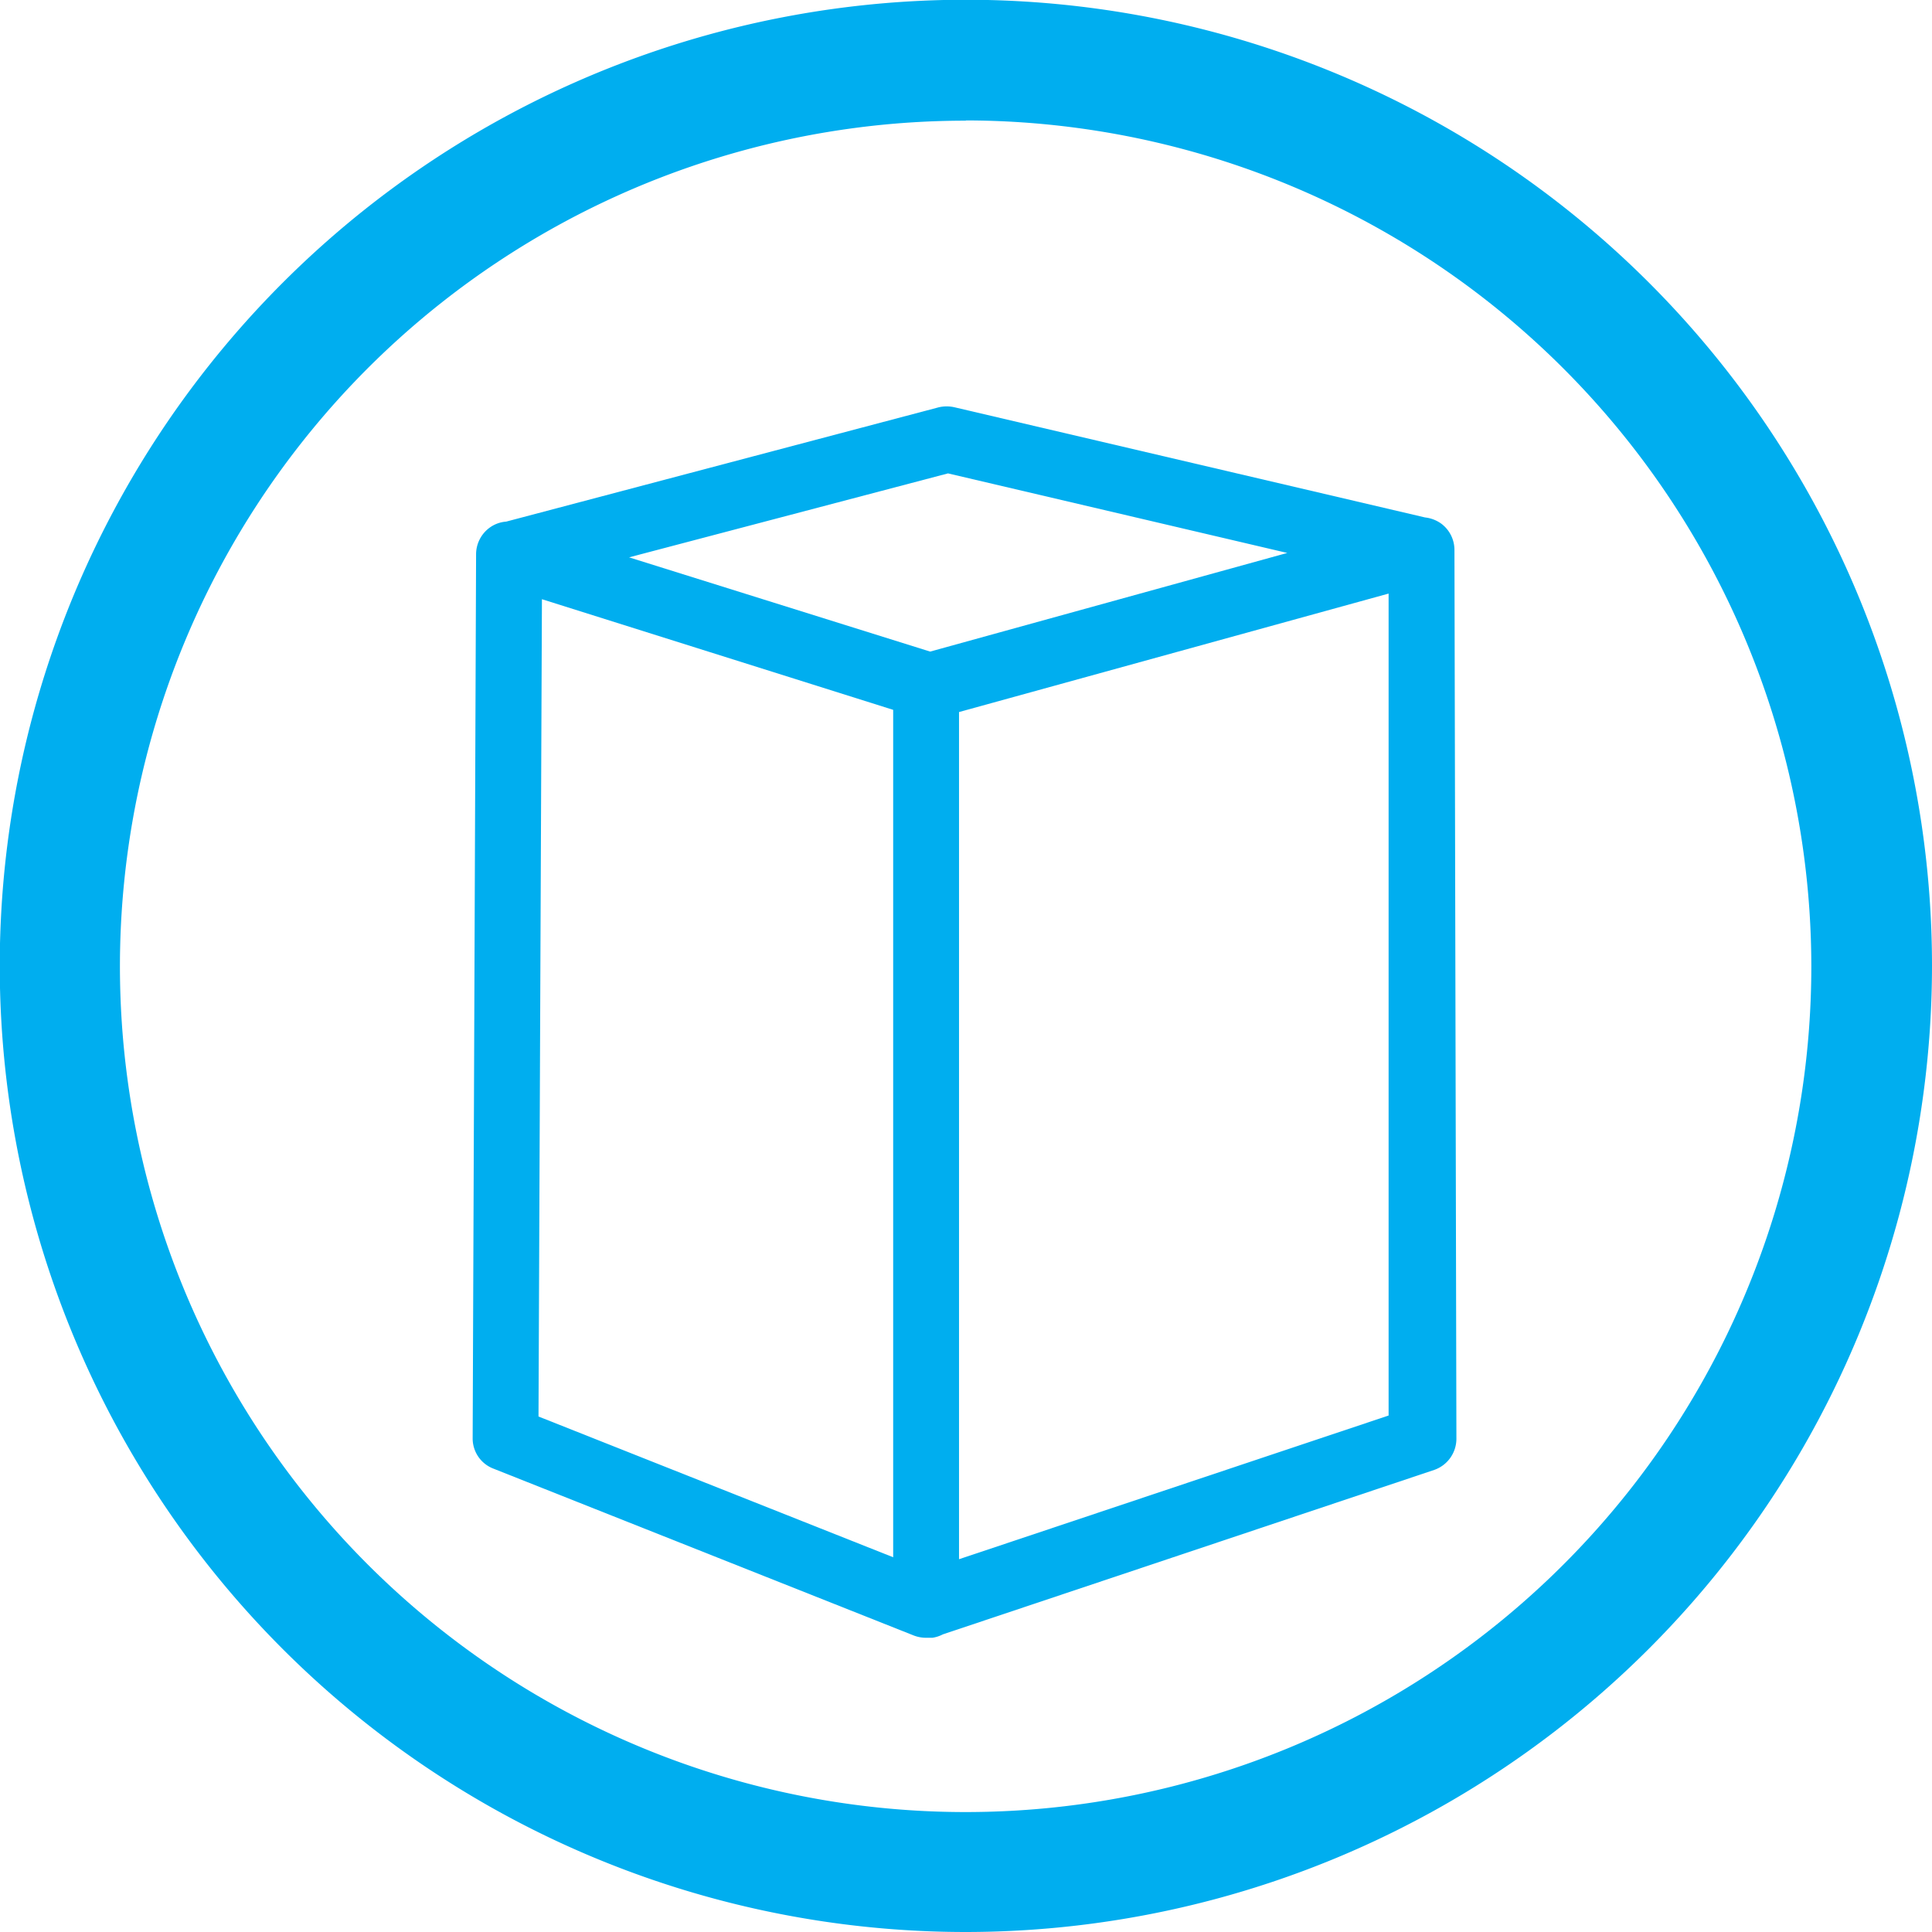
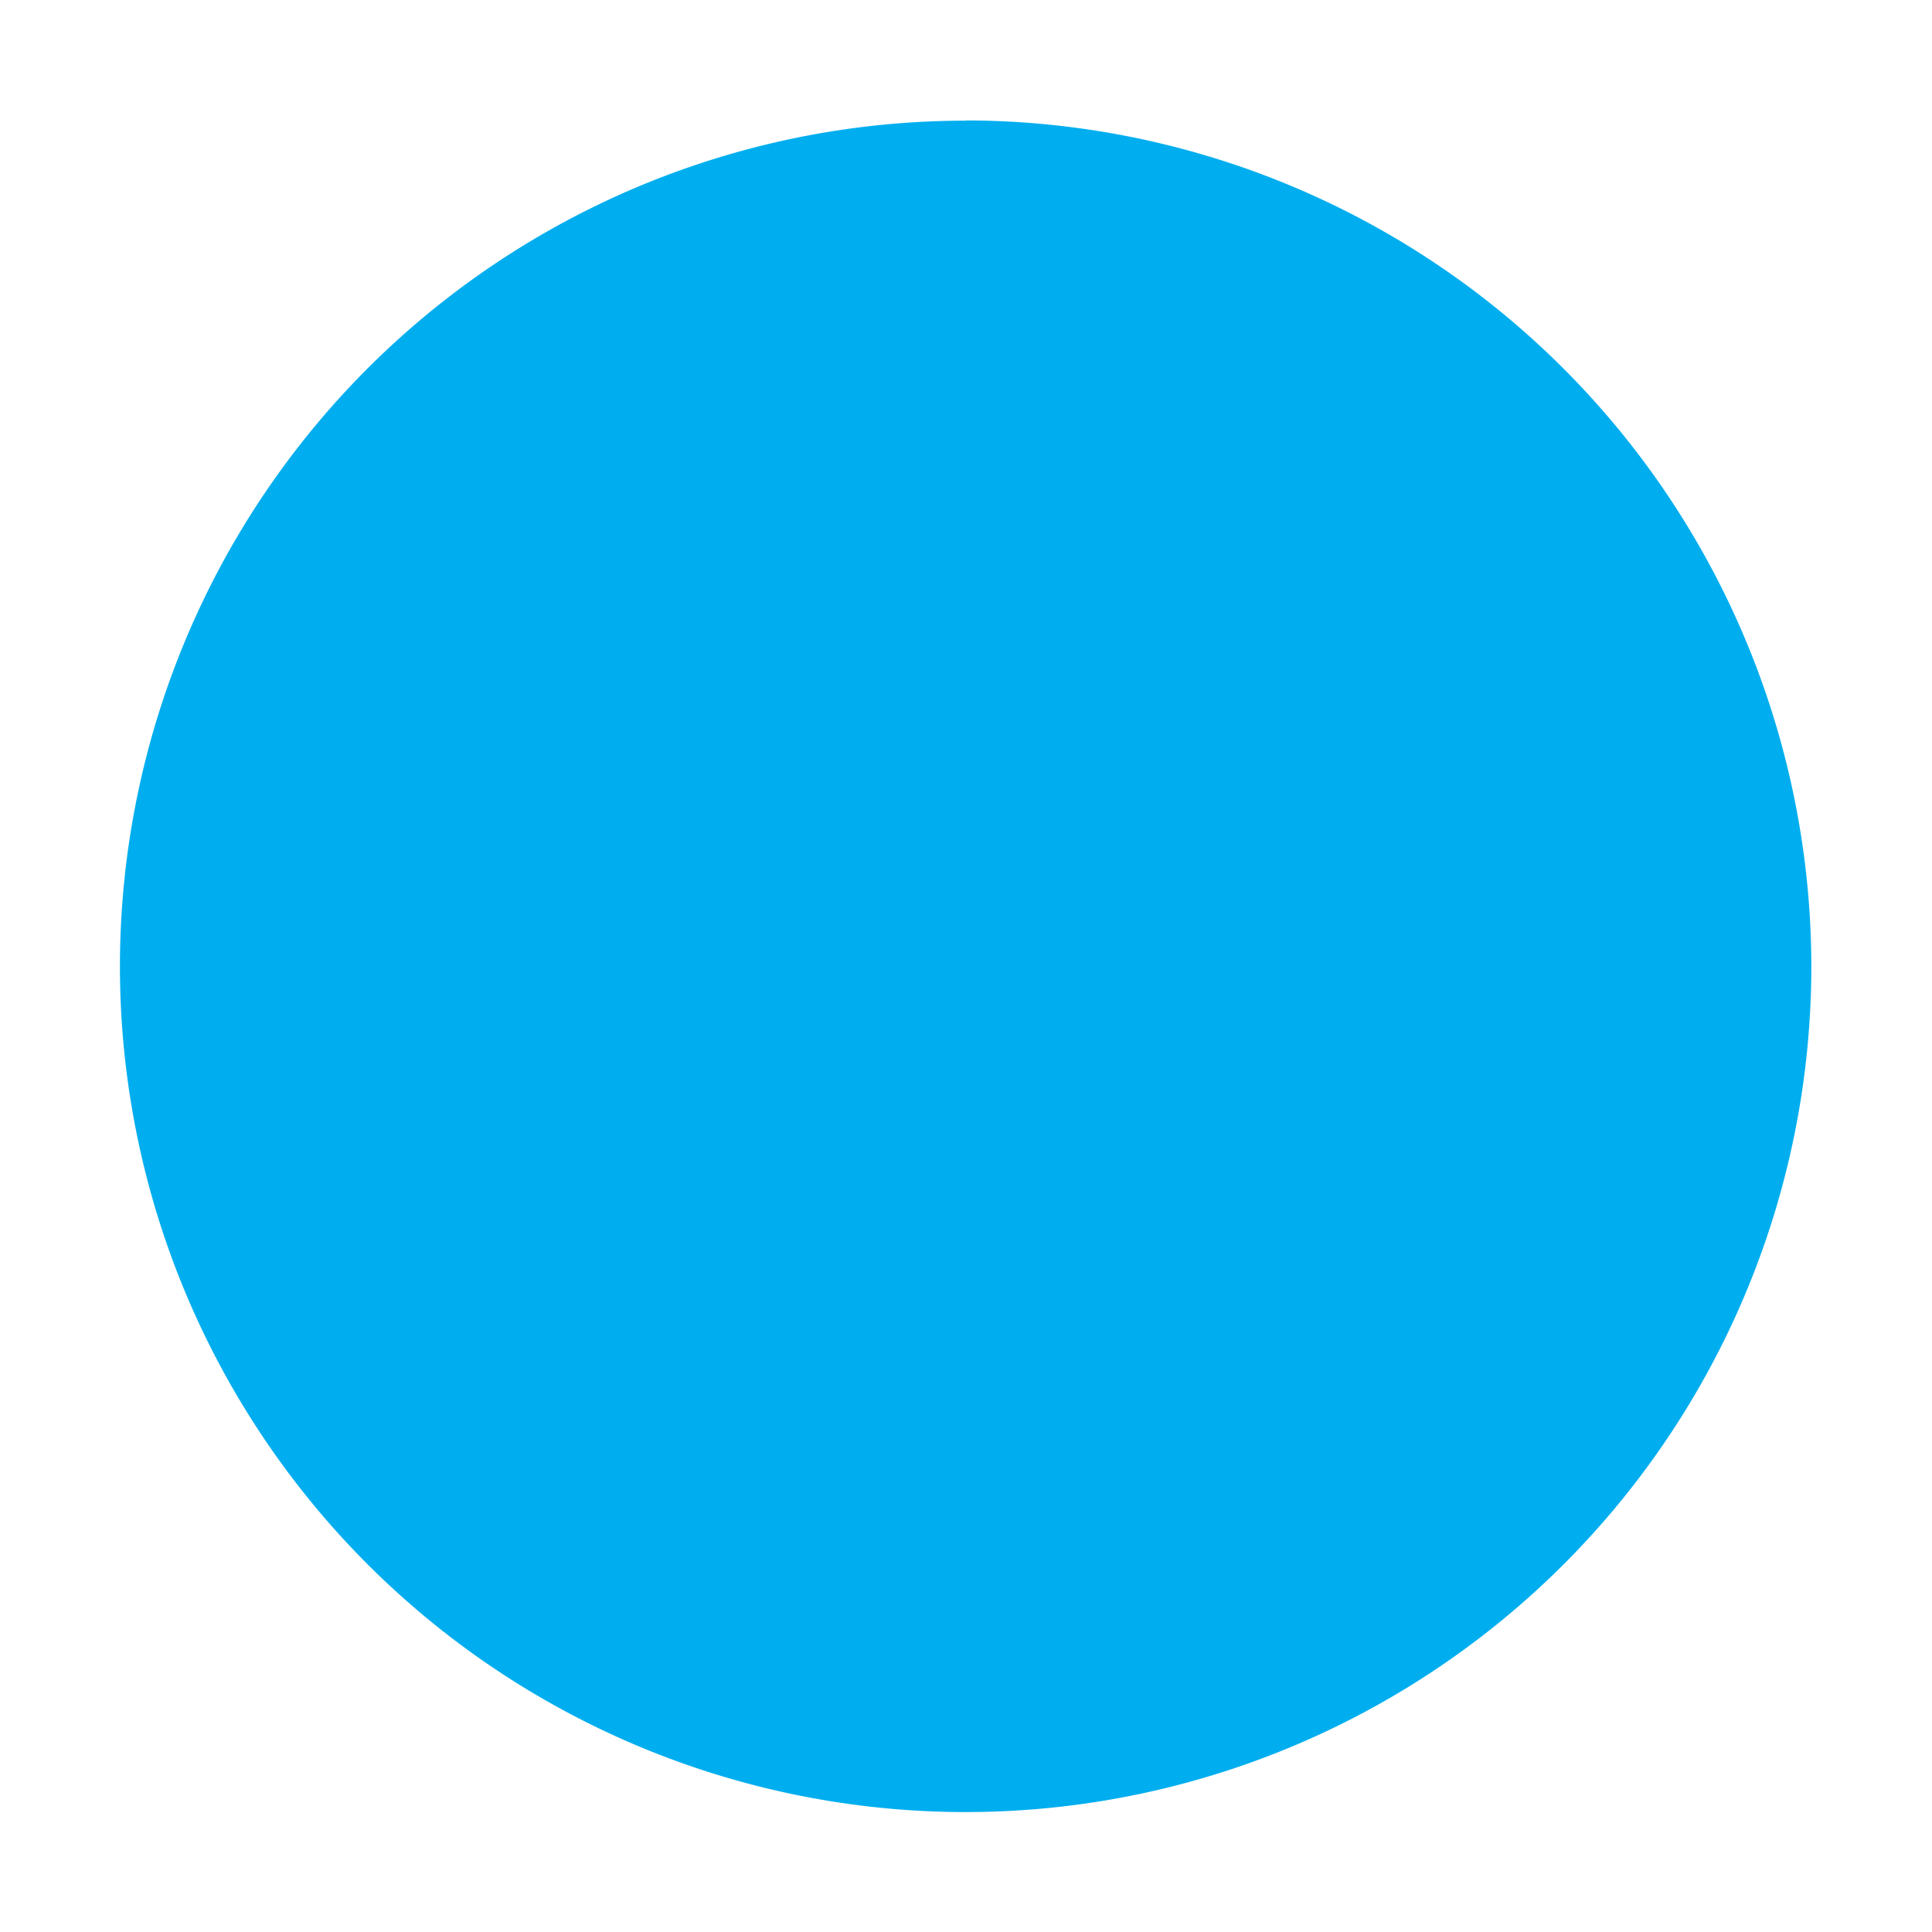
<svg xmlns="http://www.w3.org/2000/svg" viewBox="0 0 78.93 78.93">
  <defs>
    <style>.cls-1{fill:#00aeef;}</style>
  </defs>
  <title>Datový zdroj 18</title>
  <g id="Vrstva_2" data-name="Vrstva 2">
    <g id="Layer_3" data-name="Layer 3">
-       <path class="cls-1" d="M39.46,78.93A39.47,39.47,0,1,1,78.93,39.46,39.5,39.5,0,0,1,39.46,78.93Zm0-74A34.55,34.55,0,1,0,74,39.46,34.59,34.59,0,0,0,39.46,4.92Z" />
-       <path class="cls-1" d="M59.42,22.47a1.34,1.34,0,0,0-.53-1.07,1.39,1.39,0,0,0-.67-.26L39,16.64a1.43,1.43,0,0,0-.65,0L20.68,21.31a1.31,1.31,0,0,0-.68.25,1.35,1.35,0,0,0-.55,1.08l-.14,36.14A1.32,1.32,0,0,0,20.16,60l17.18,6.82a1.41,1.41,0,0,0,.49.09H38l.09,0a1.36,1.36,0,0,0,.43-.14l20.08-6.72a1.35,1.35,0,0,0,.9-1.27ZM38.73,19.34l13.86,3.25L38,26.62l-12.3-3.85ZM36.49,63.62,22,57.87l.14-33.39L36.49,29Zm2.69.08V29.09l17.55-4.84,0,33.58Z" />
+       <path class="cls-1" d="M39.46,78.93Zm0-74A34.55,34.55,0,1,0,74,39.46,34.59,34.59,0,0,0,39.46,4.92Z" />
    </g>
  </g>
</svg>